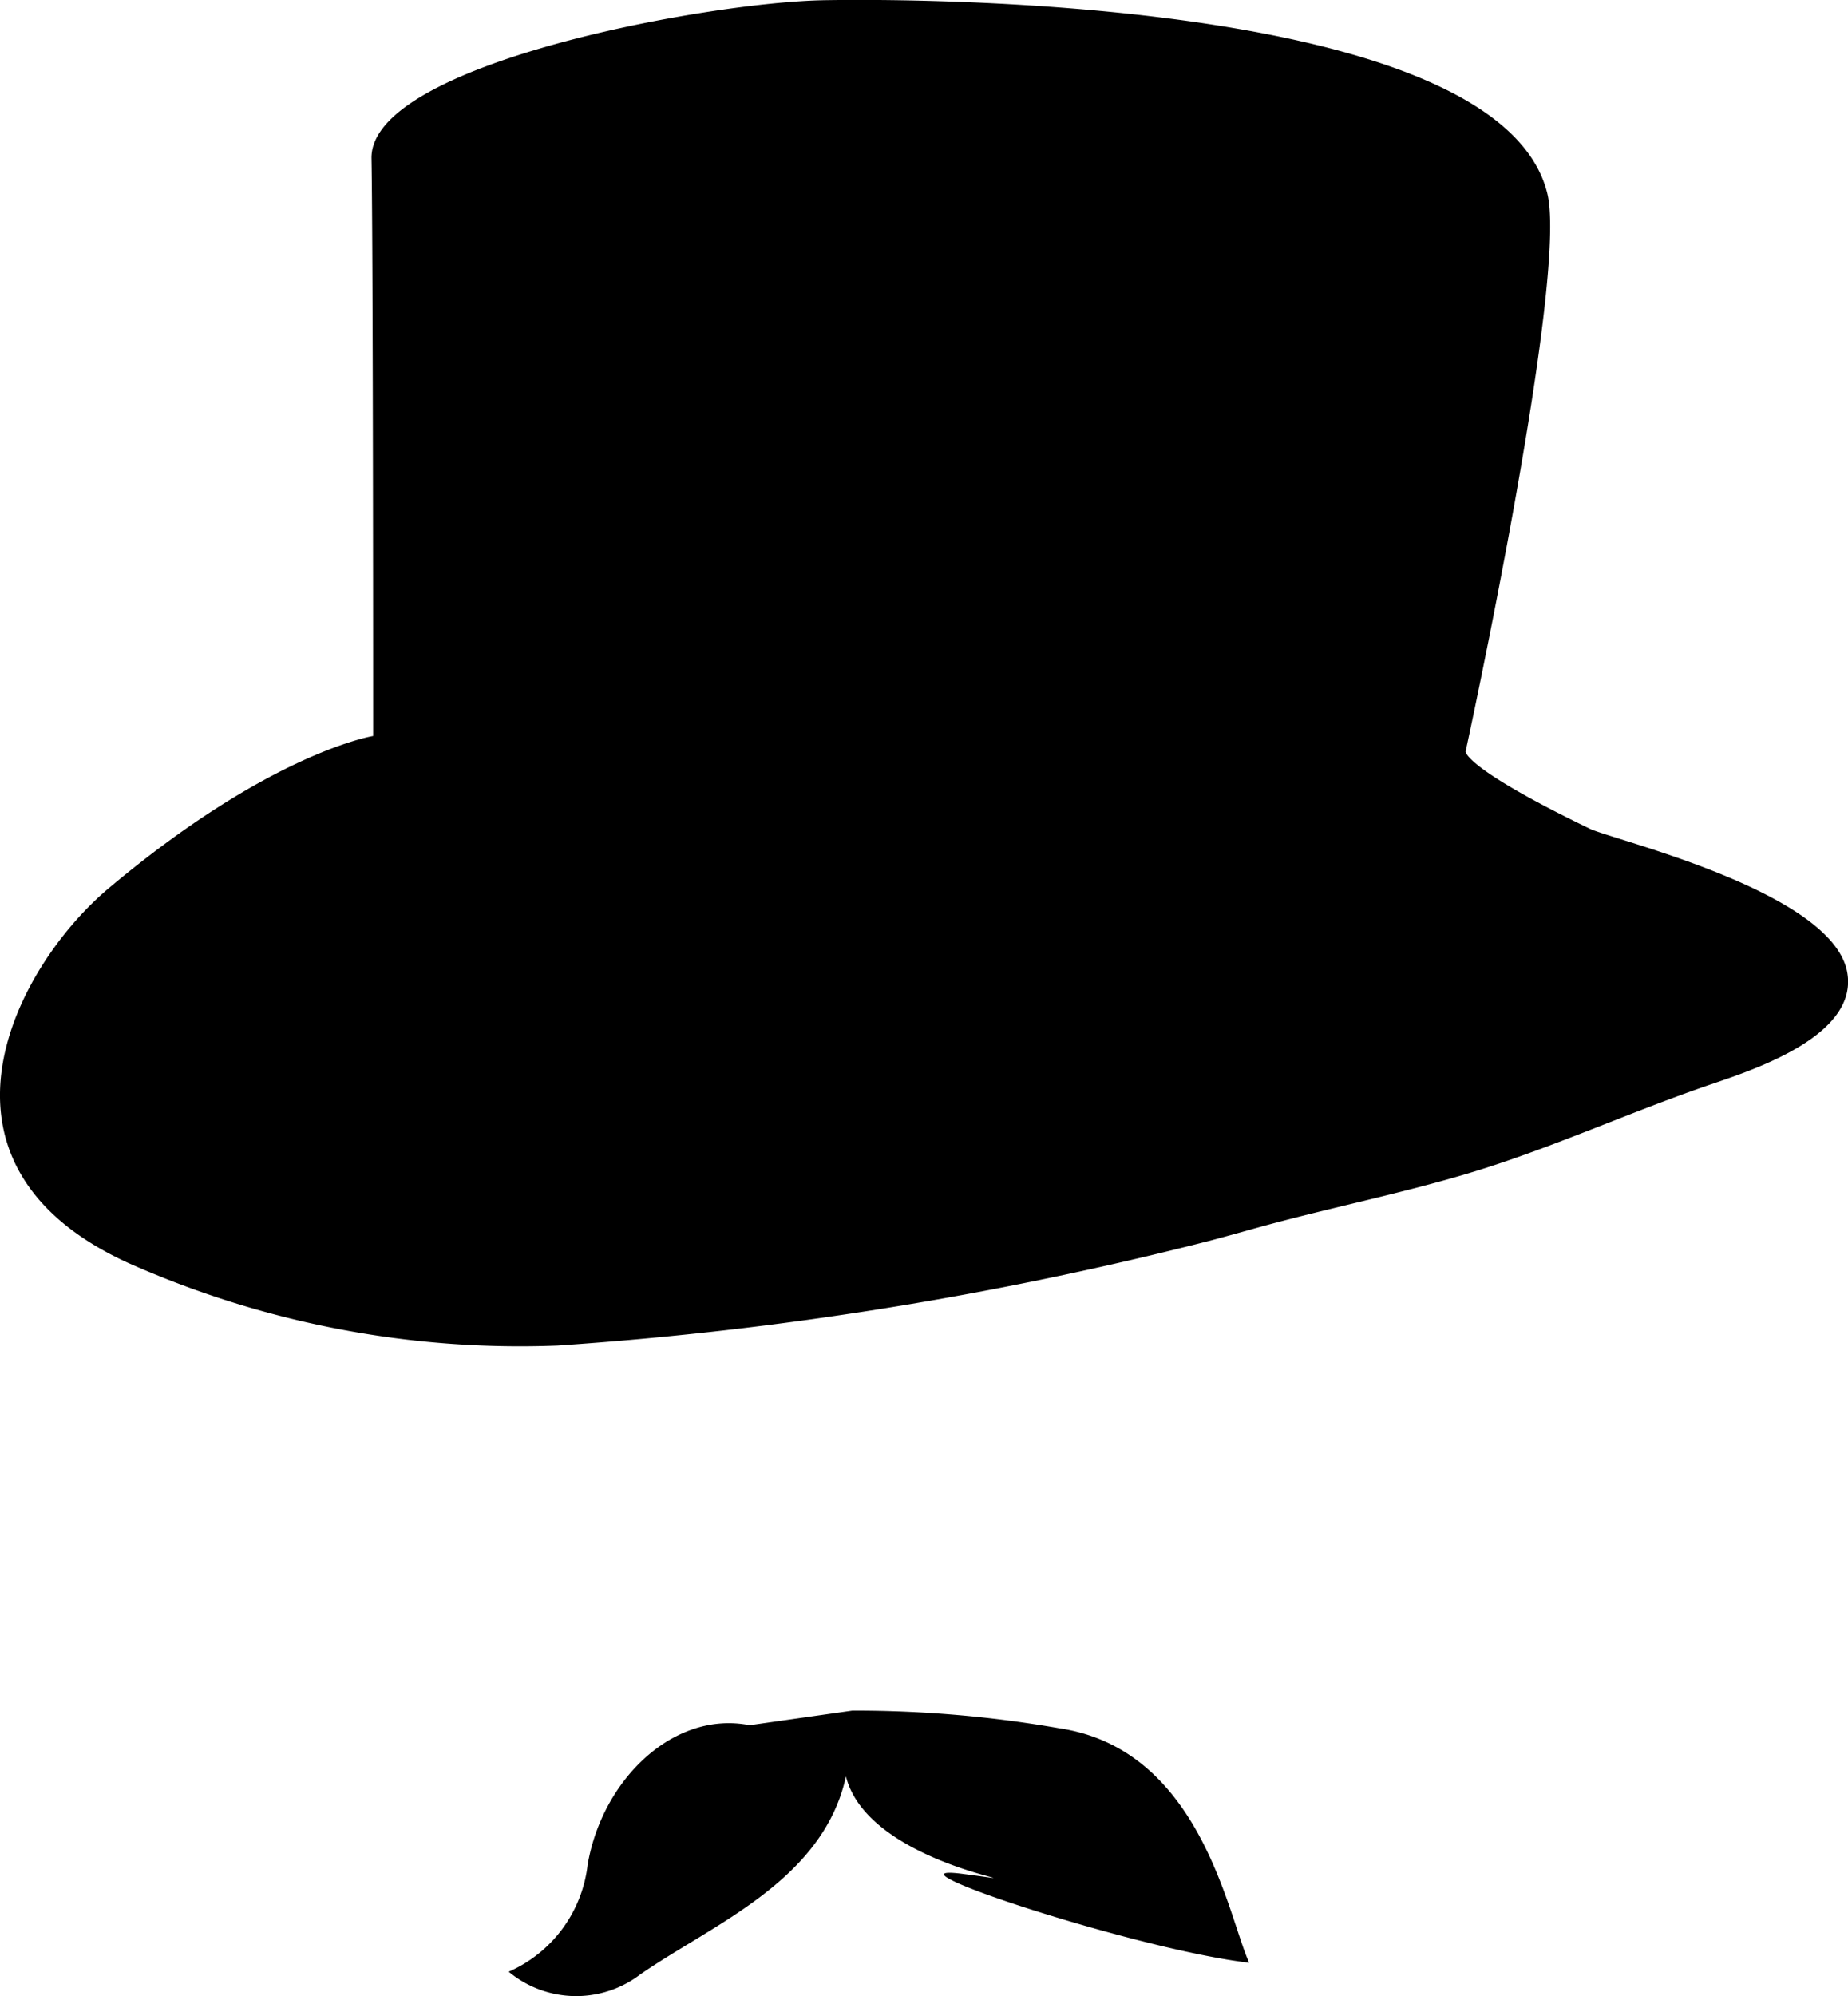
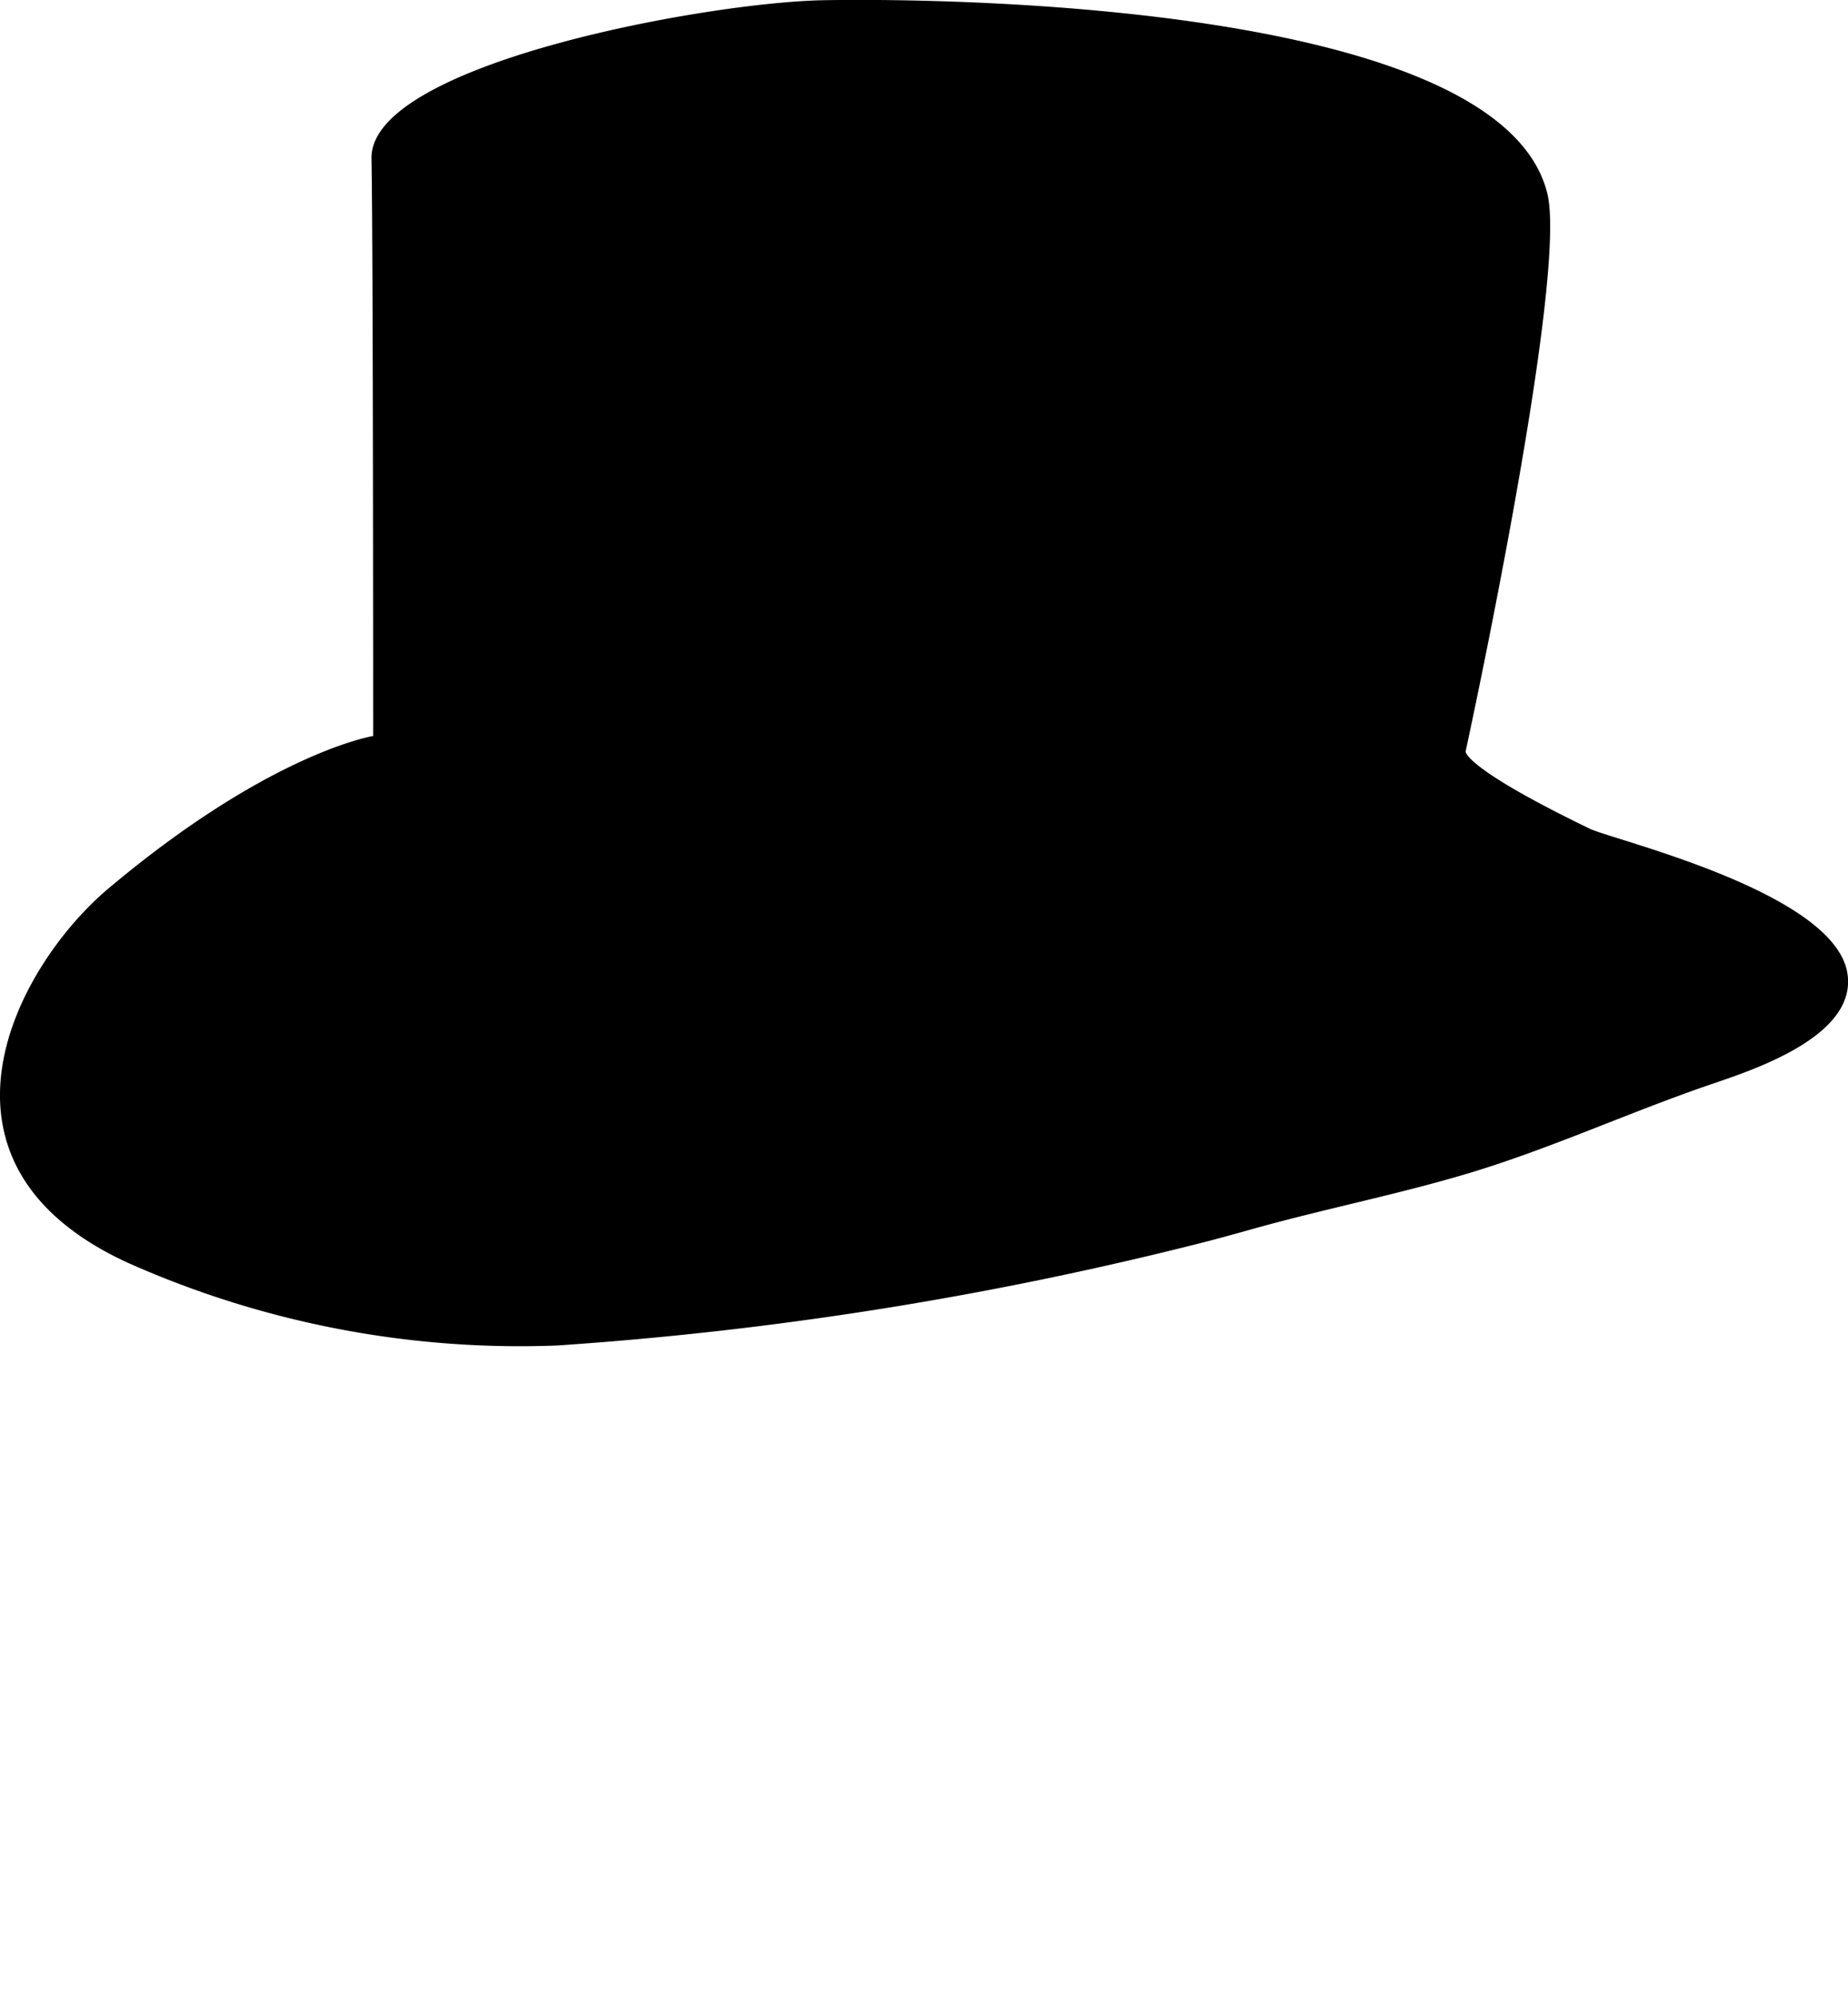
<svg xmlns="http://www.w3.org/2000/svg" id="グループ_30" data-name="グループ 30" width="55.059" height="59.449" viewBox="0 0 55.059 59.449">
  <path id="パス_3" data-name="パス 3" d="M141.24,379.1c.407-.108.812-.22,1.219-.334,2.221-.625,4.491-1.061,6.692-1.737,2.4-.741,4.714-1.808,7.1-2.615,1.3-.443,4.32-1.461,3.967-3.321-.459-2.395-6.975-3.926-7.667-4.26-3.763-1.819-3.7-2.3-3.7-2.3s3.06-14.069,2.435-16.616c-1.374-5.609-17.664-5.826-21.552-5.758-3.5.06-13.532,1.906-13.481,4.713s.049,17.2.049,17.2-3.063.486-7.882,4.537c-2.769,2.327-5.878,8.183.562,11.145a28.706,28.706,0,0,0,12.815,2.468A107.592,107.592,0,0,0,141.24,379.1Z" transform="translate(-105.185 -342.153)" />
-   <path id="パス_4" data-name="パス 4" d="M150.049,469.249c-2.256-.445-4.39,1.613-4.825,4.154a3.975,3.975,0,0,1-2.352,3.188,3.146,3.146,0,0,0,3.915.084c2.161-1.5,5.446-2.783,6.133-5.9.693,2.761,6.59,3.307,3.5,2.905-2.78-.369,5.142,2.253,8.515,2.644-.63-1.363-1.433-6.353-5.655-6.983a35.359,35.359,0,0,0-6.171-.527Z" transform="translate(-127.716 -417.872)" />
</svg>